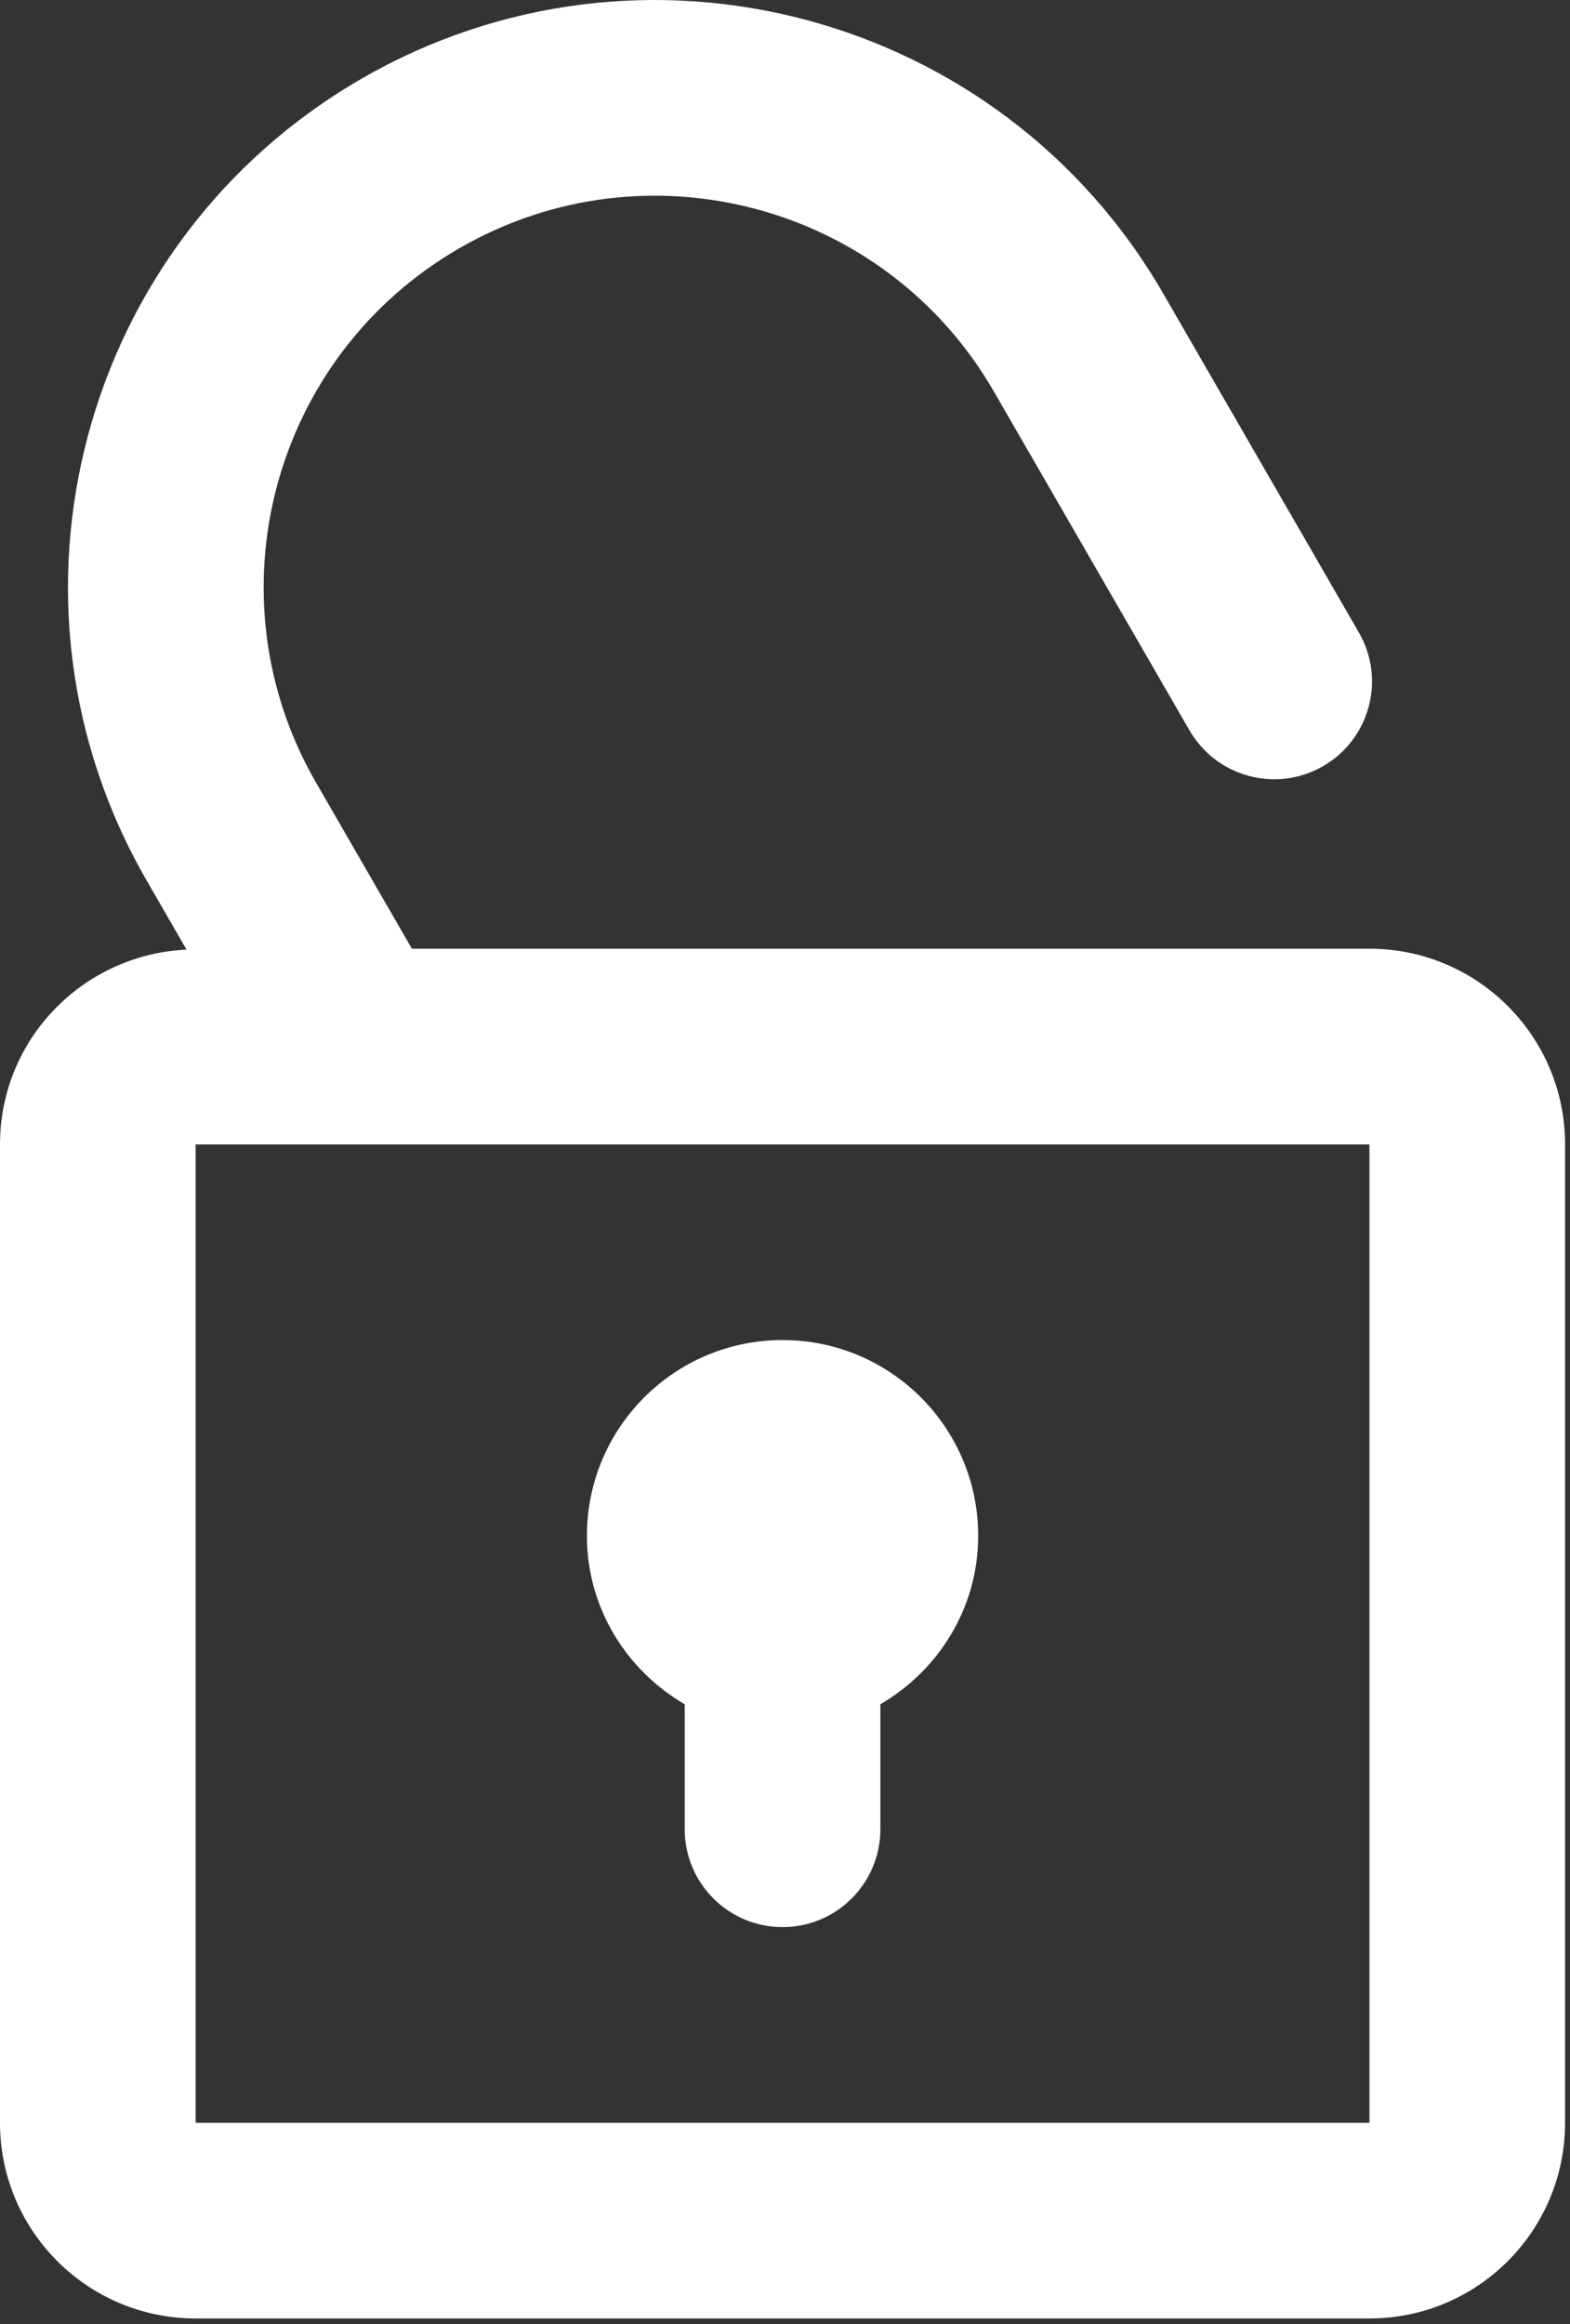
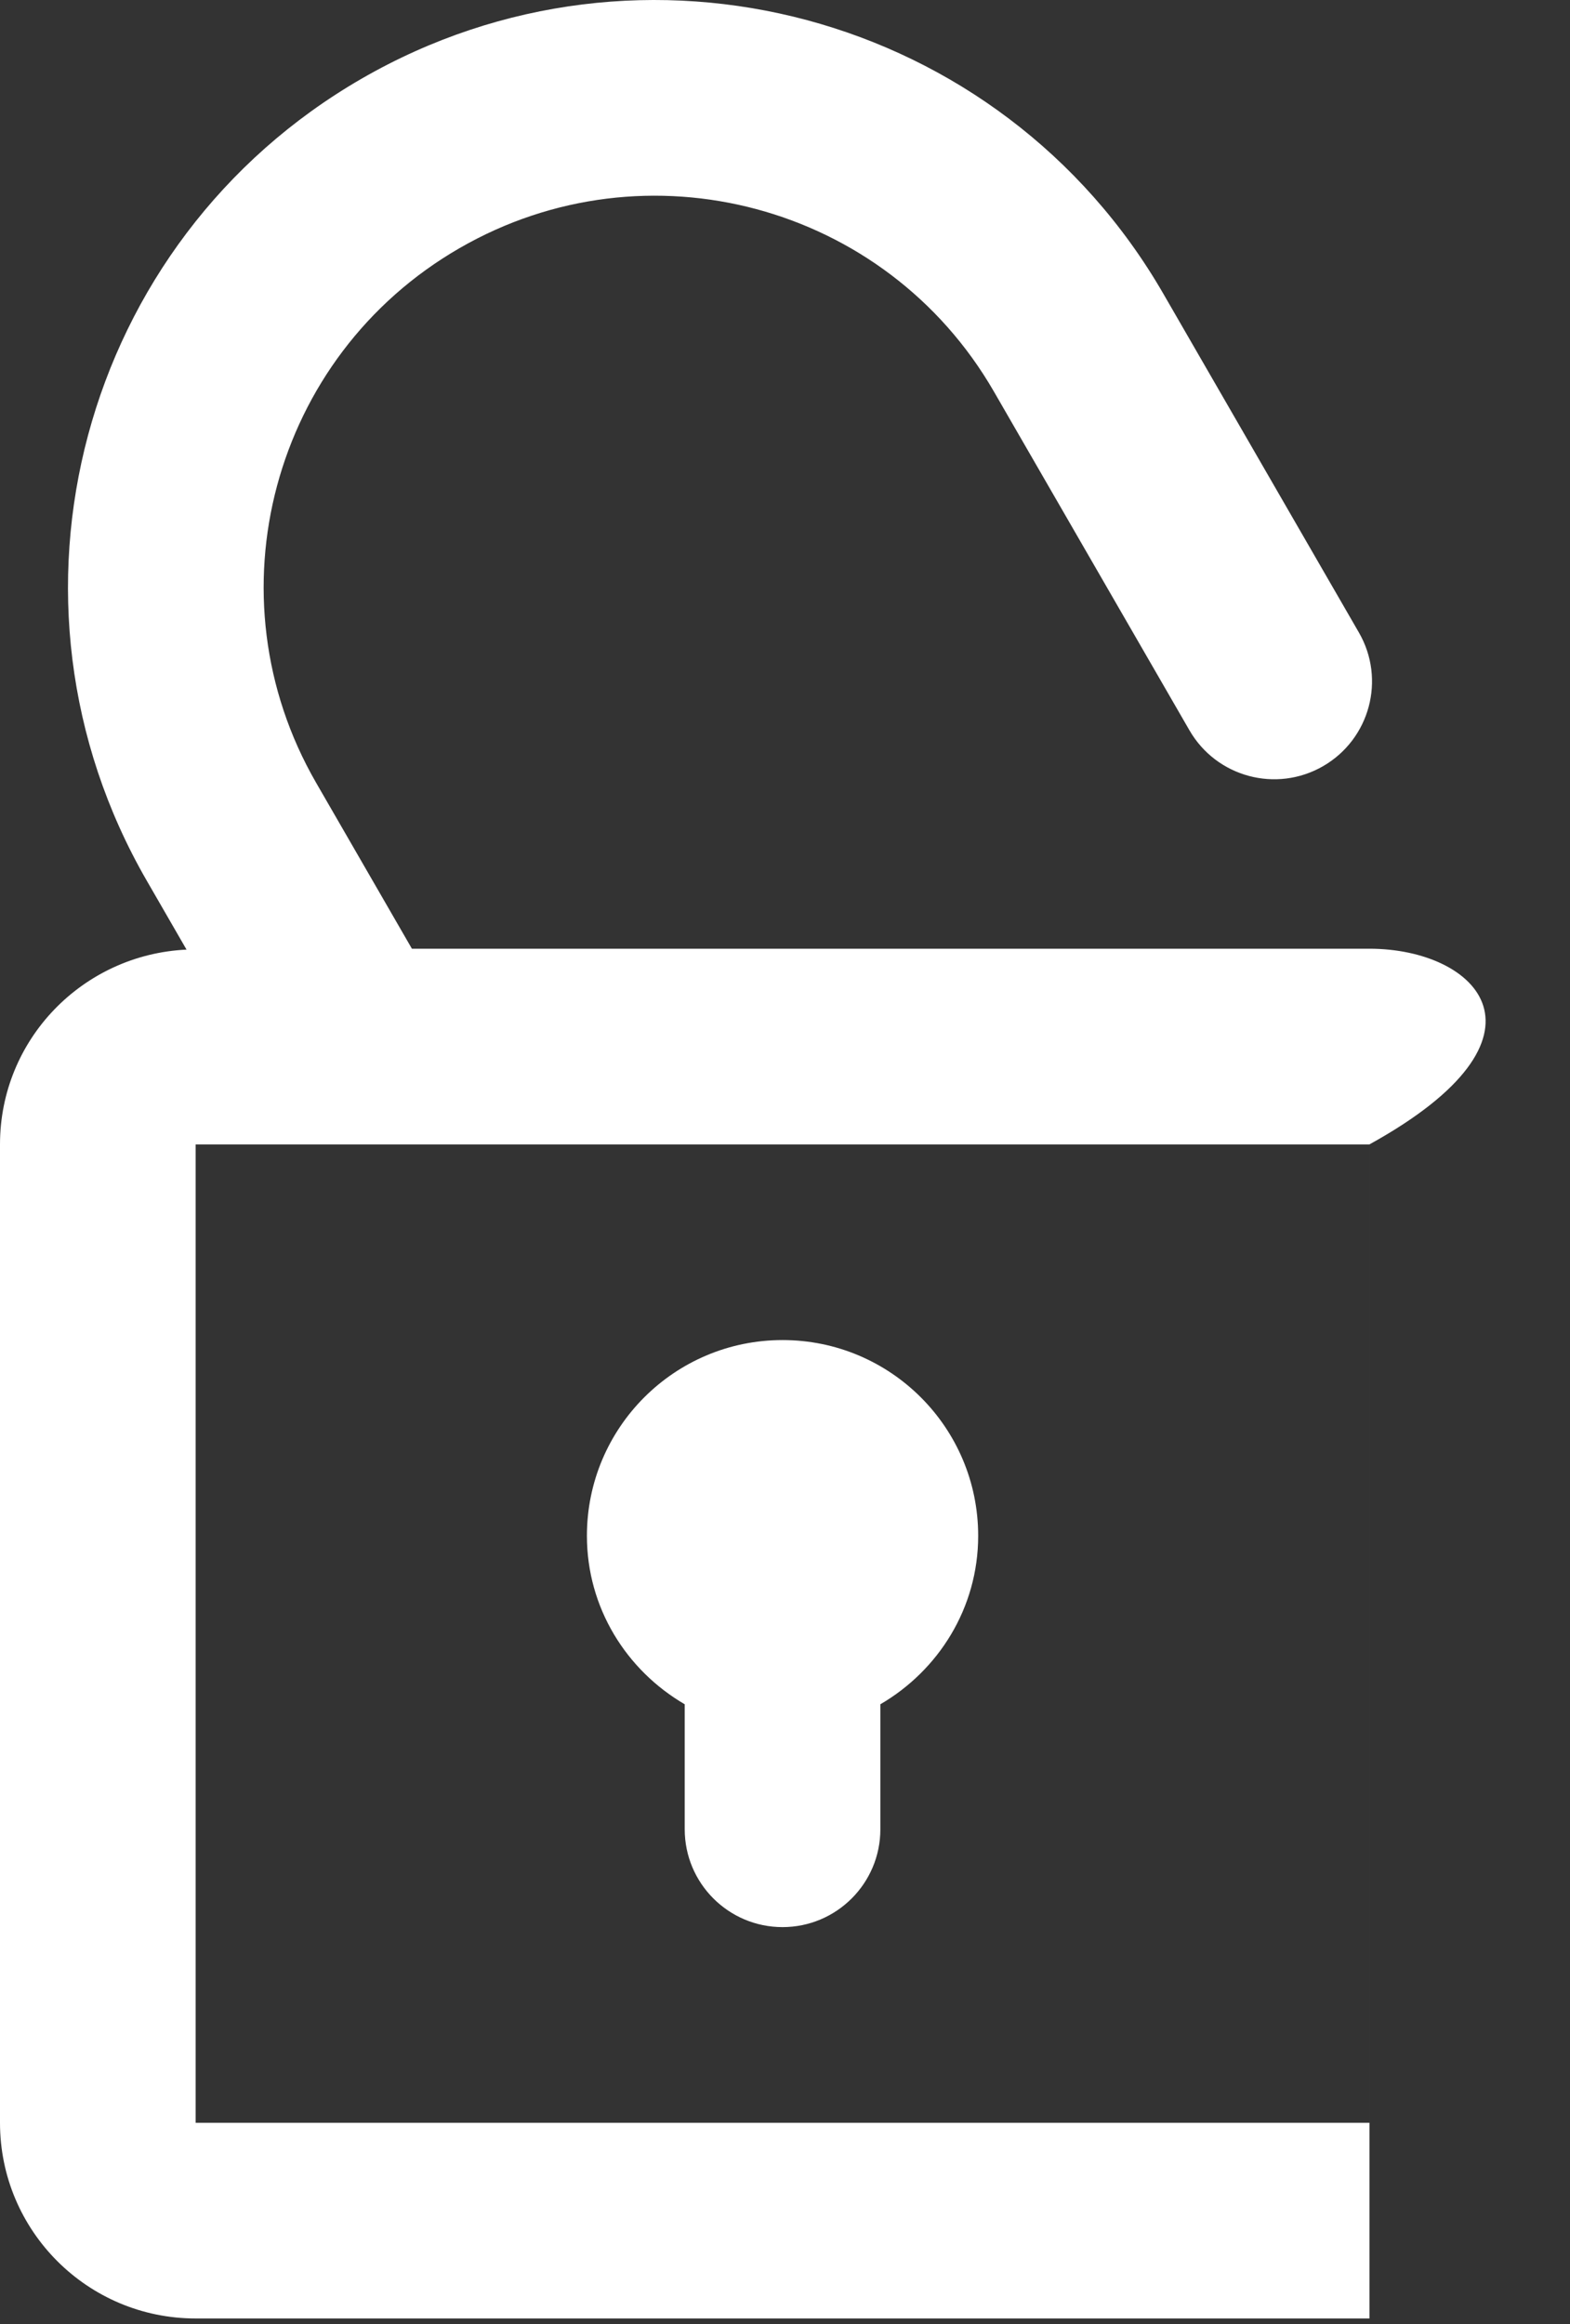
<svg xmlns="http://www.w3.org/2000/svg" width="252" height="373" viewBox="0 0 252 373" fill="none">
  <rect x="0" y="0" width="252" height="373" fill="#333333" stroke="none" />
-   <path d="M219.811 152.252H66.115L50.742 125.622C33.402 95.587 43.685 57.178 73.739 39.834C103.775 22.486 142.18 32.782 159.52 62.819L190.922 117.208C195.27 124.722 204.86 127.286 212.373 122.954C219.879 118.612 222.456 109.02 218.116 101.507L186.715 47.12C160.702 2.06 103.09 -13.374 58.03 12.633C12.967 38.648 -2.464 96.264 23.55 141.324L29.94 152.395C13.289 153.181 0 166.808 0 183.655V340.67C0 358.01 14.06 372.072 31.4 372.072H219.811C237.152 372.072 251.209 358.01 251.209 340.67V183.654C251.21 166.312 237.152 152.252 219.811 152.252ZM219.811 340.669H31.401V183.663H219.812V340.669H219.811ZM109.904 273.505V293.566C109.904 302.238 116.939 309.267 125.605 309.267C134.269 309.267 141.306 302.238 141.306 293.566V273.505C150.643 268.067 157.007 258.048 157.007 246.466C157.007 229.114 142.945 215.056 125.605 215.056C108.265 215.056 94.205 229.115 94.205 246.466C94.205 258.048 100.563 268.063 109.904 273.505Z" fill="white" />
+   <path d="M219.811 152.252H66.115L50.742 125.622C33.402 95.587 43.685 57.178 73.739 39.834C103.775 22.486 142.18 32.782 159.52 62.819L190.922 117.208C195.27 124.722 204.86 127.286 212.373 122.954C219.879 118.612 222.456 109.02 218.116 101.507L186.715 47.12C160.702 2.06 103.09 -13.374 58.03 12.633C12.967 38.648 -2.464 96.264 23.55 141.324L29.94 152.395C13.289 153.181 0 166.808 0 183.655V340.67C0 358.01 14.06 372.072 31.4 372.072H219.811V183.654C251.21 166.312 237.152 152.252 219.811 152.252ZM219.811 340.669H31.401V183.663H219.812V340.669H219.811ZM109.904 273.505V293.566C109.904 302.238 116.939 309.267 125.605 309.267C134.269 309.267 141.306 302.238 141.306 293.566V273.505C150.643 268.067 157.007 258.048 157.007 246.466C157.007 229.114 142.945 215.056 125.605 215.056C108.265 215.056 94.205 229.115 94.205 246.466C94.205 258.048 100.563 268.063 109.904 273.505Z" fill="white" />
</svg>